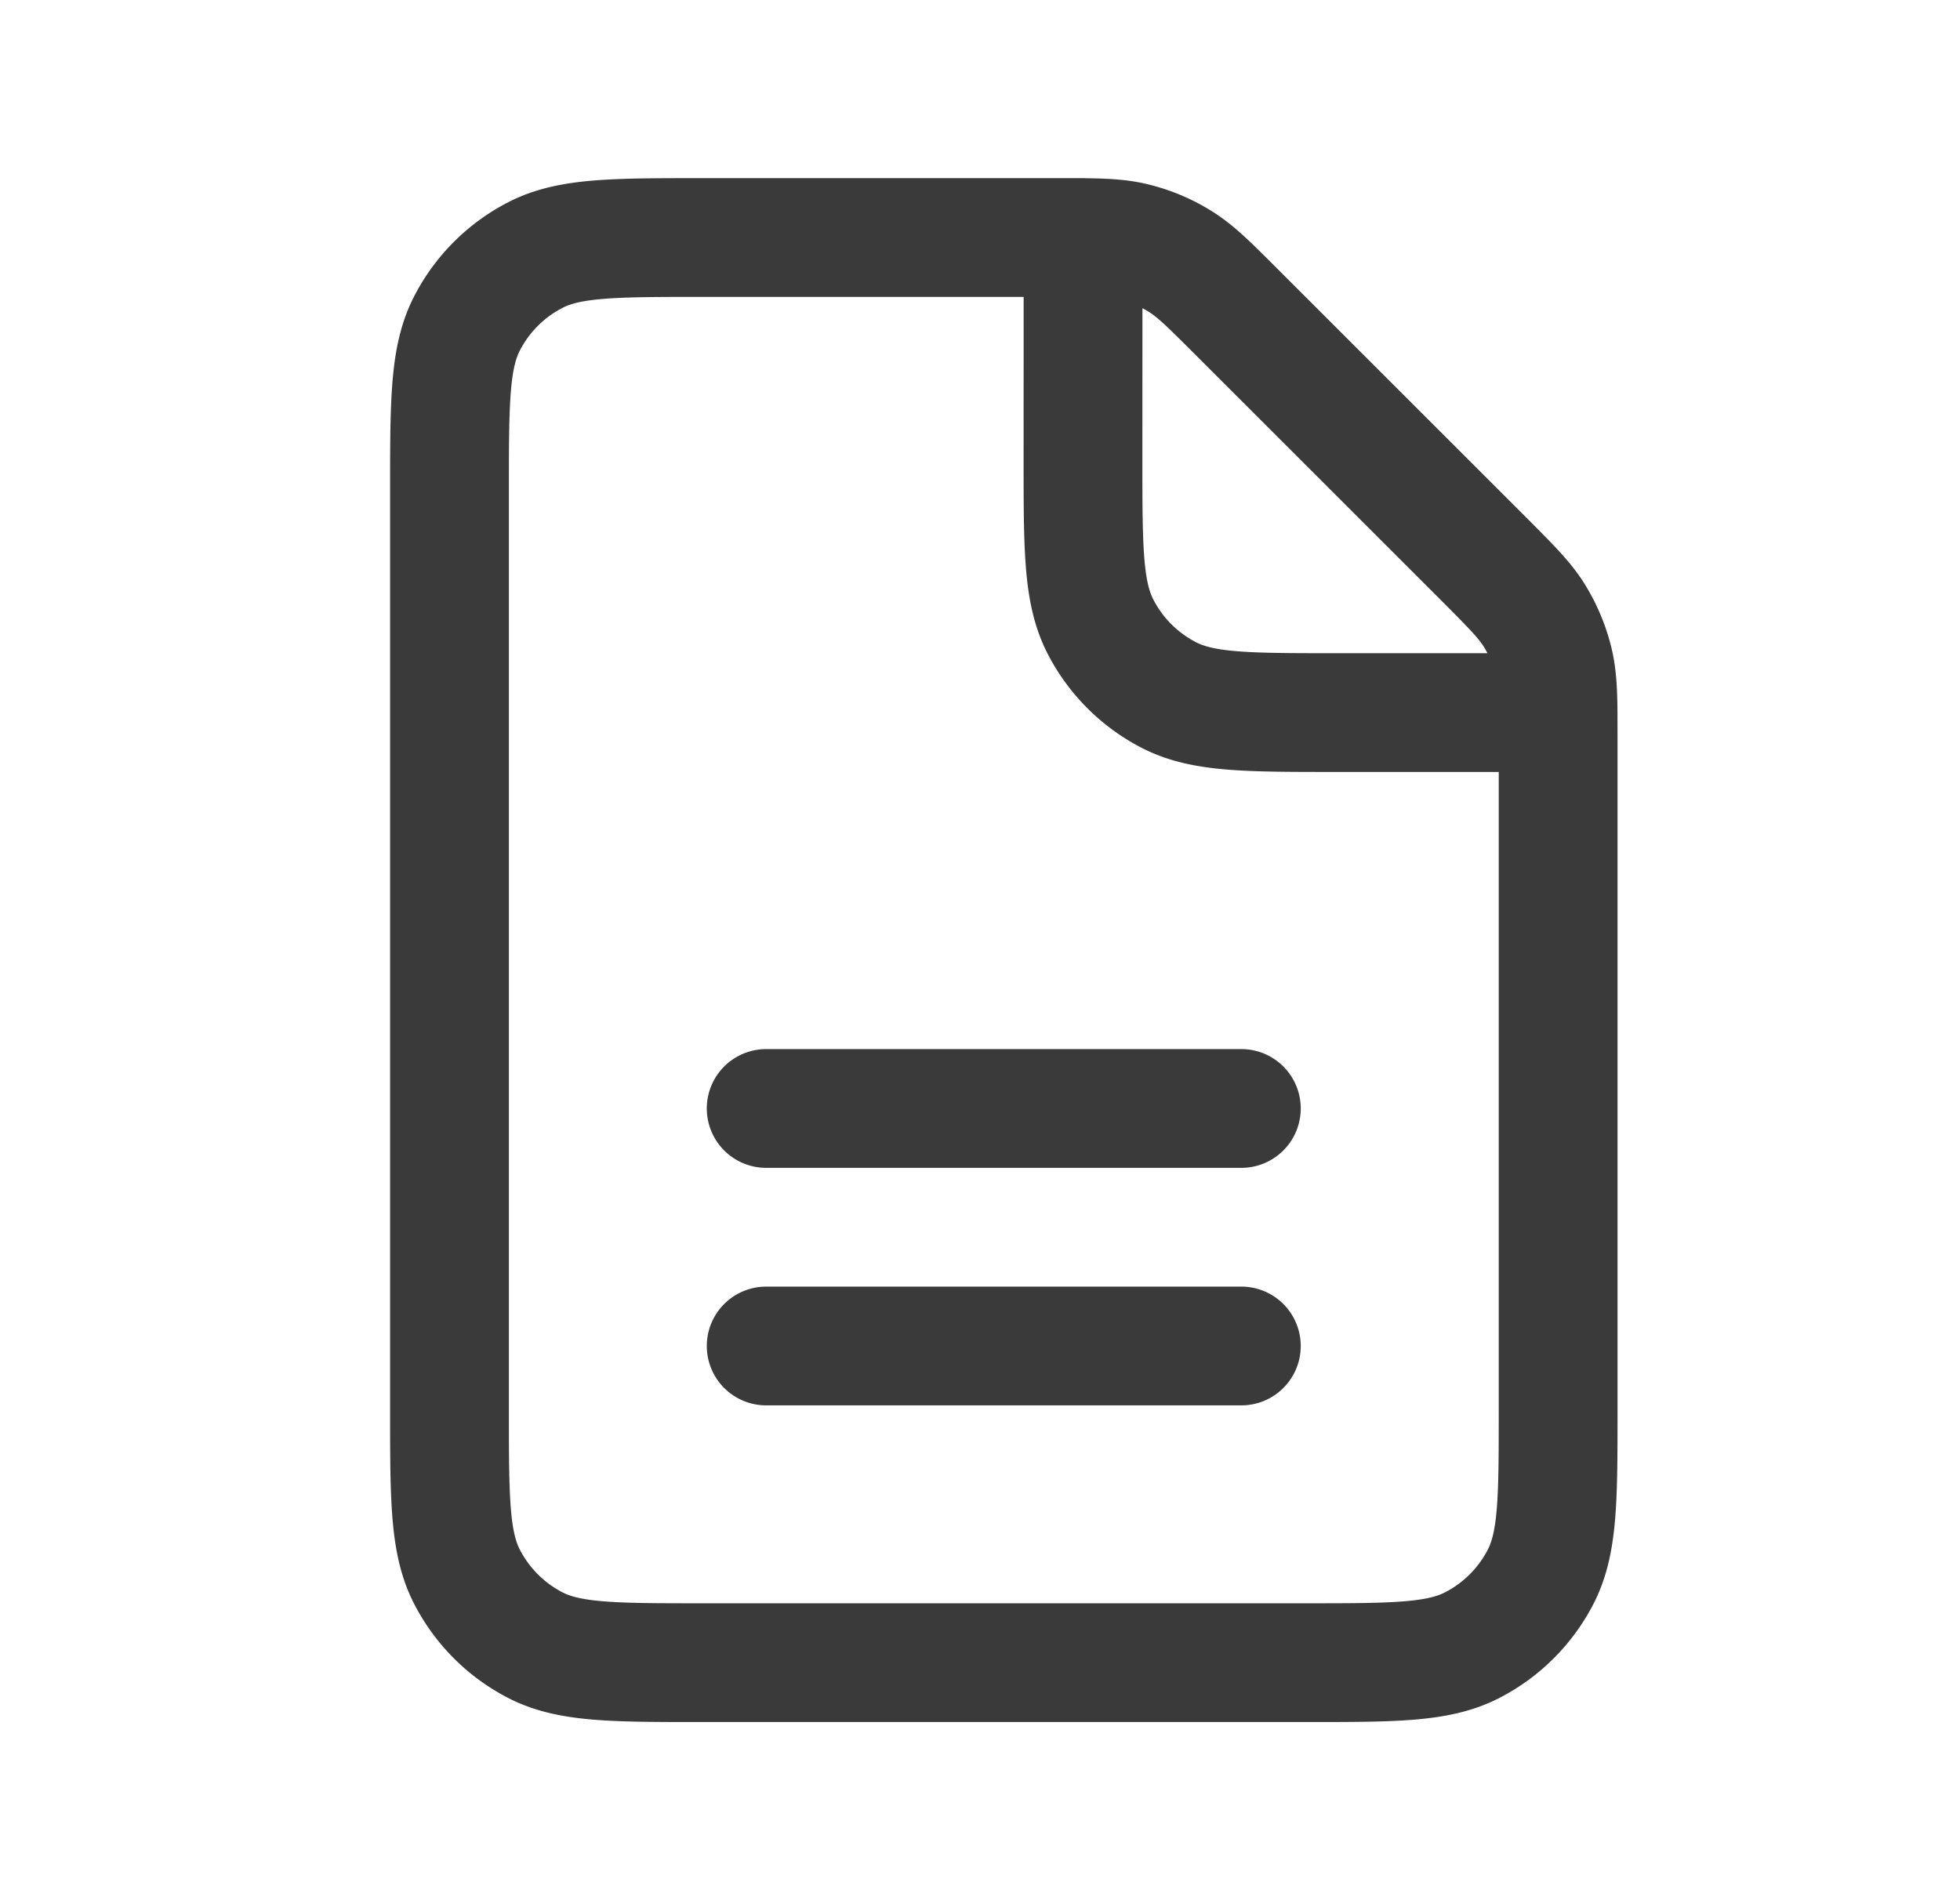
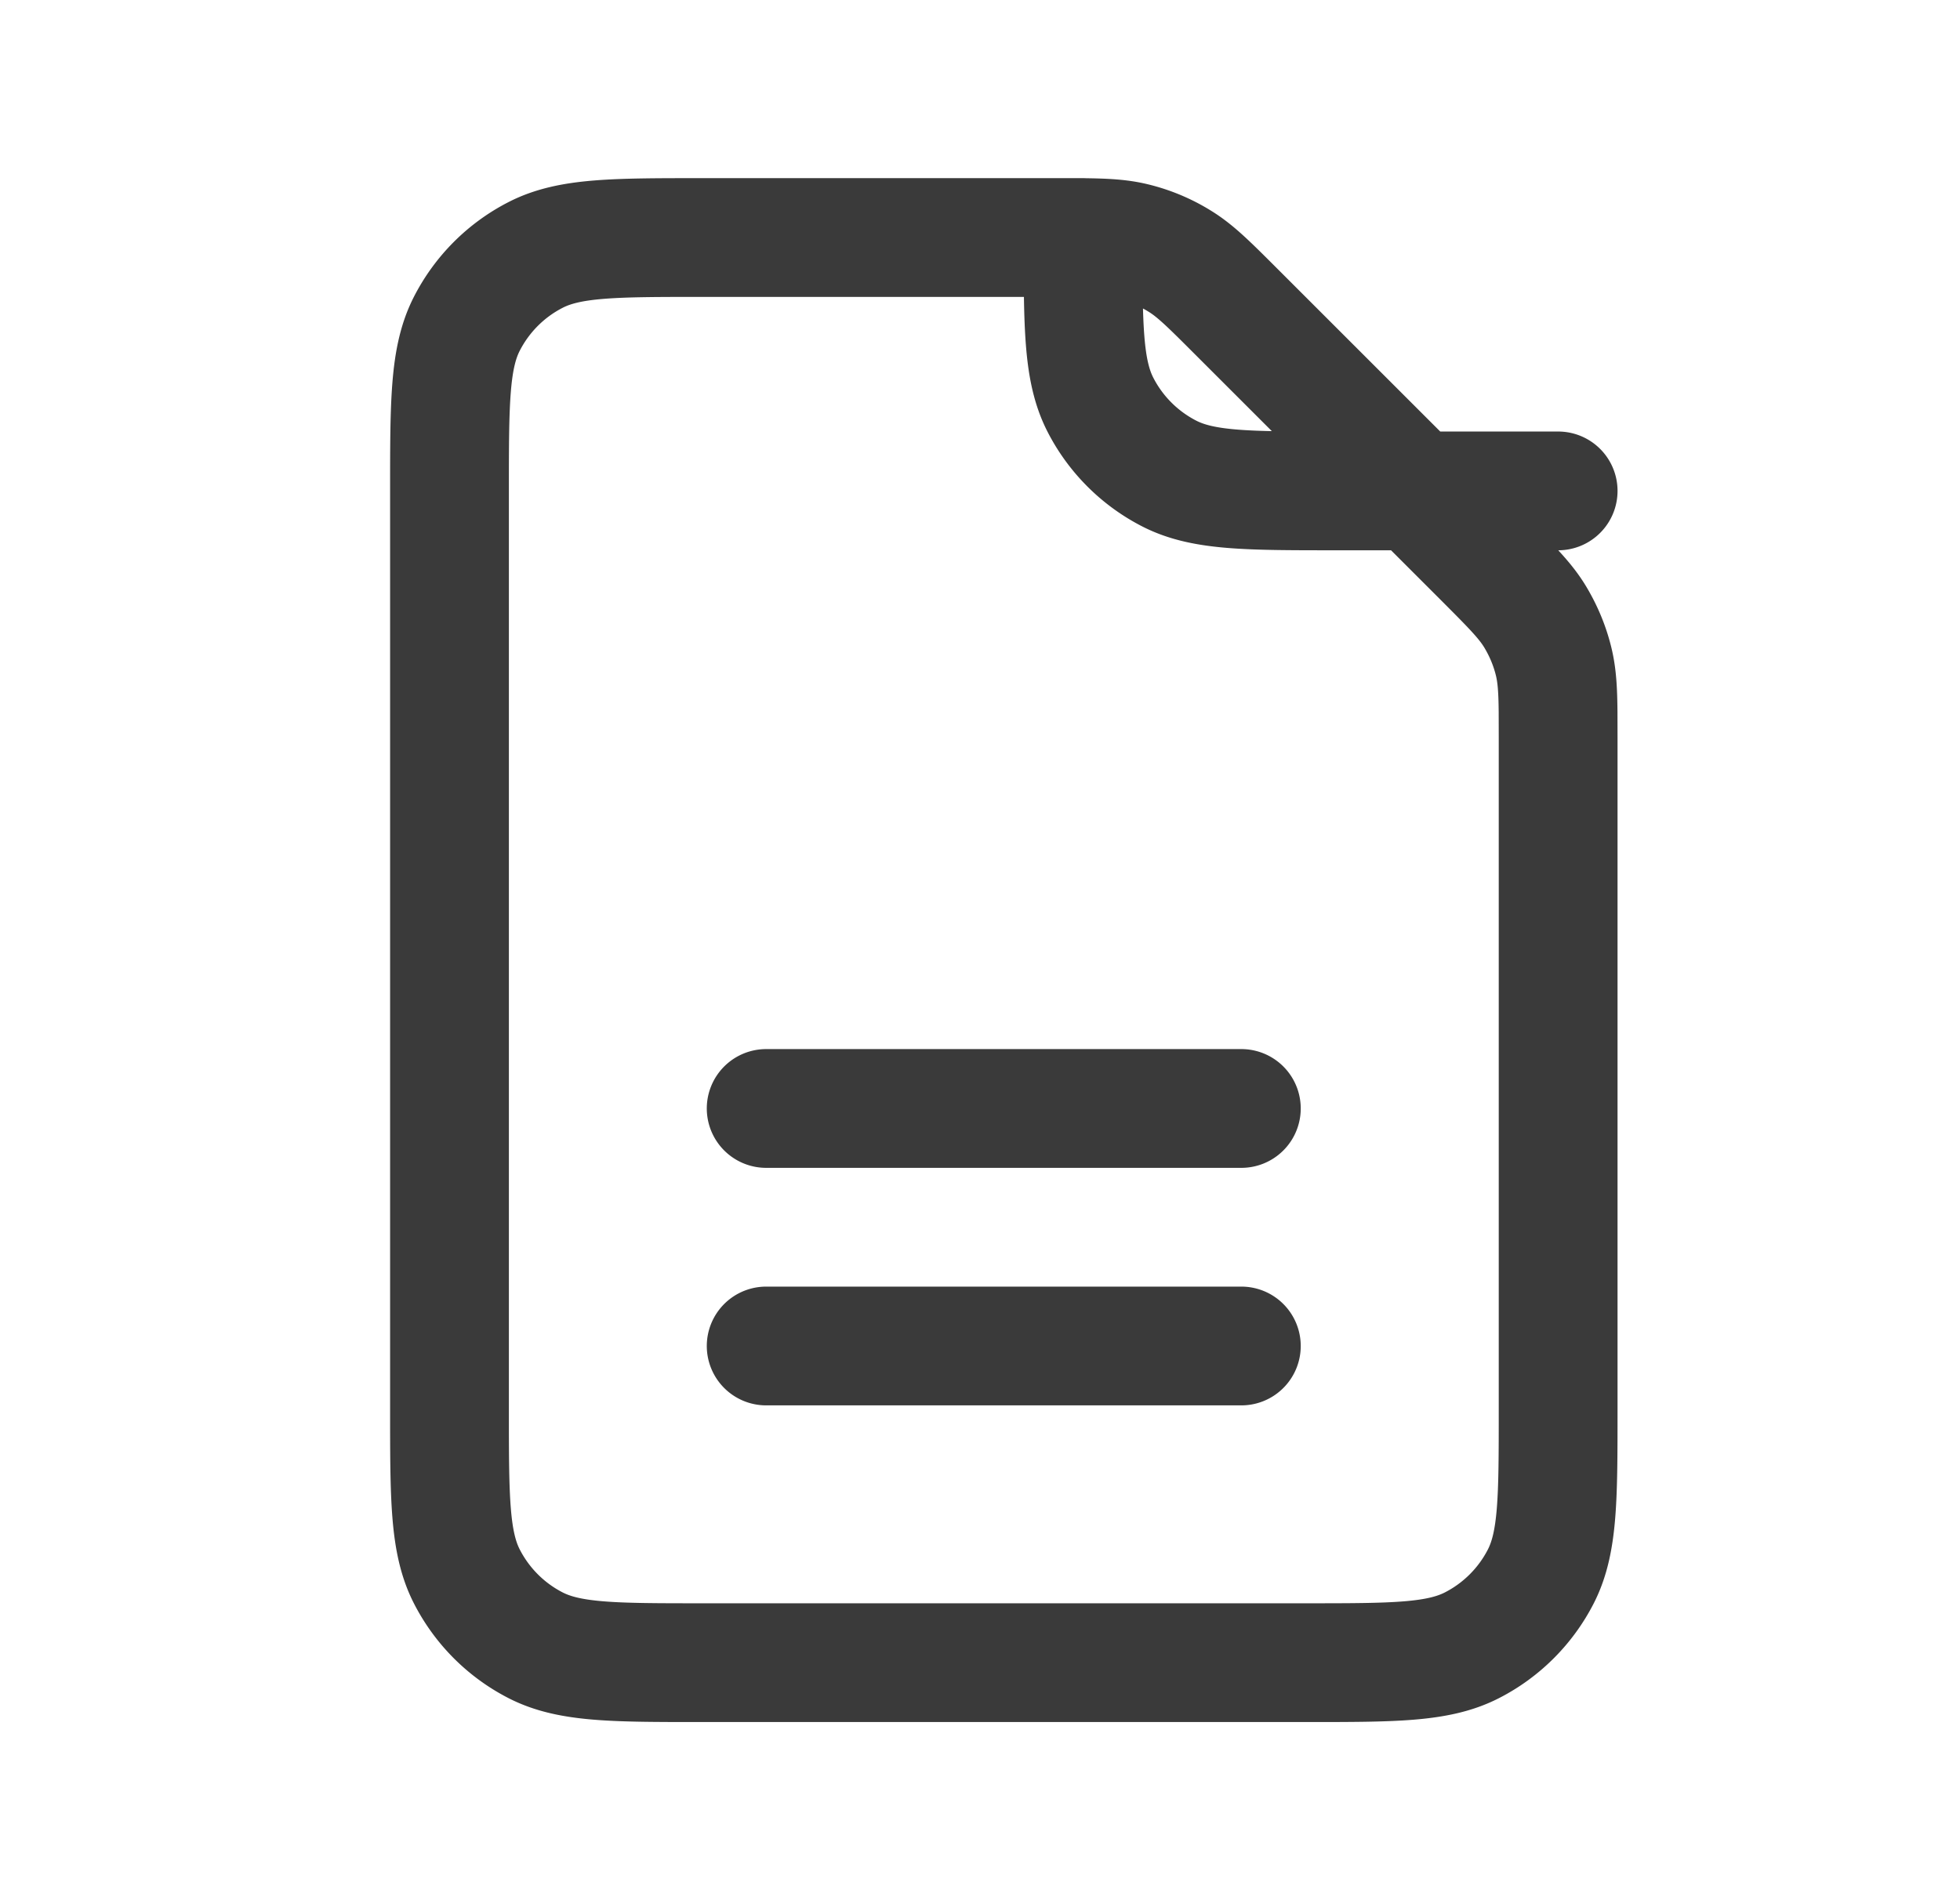
<svg xmlns="http://www.w3.org/2000/svg" width="33" height="32" fill="none">
-   <path d="M12.9 22.667h8m-8-4h8M18.236 4h-6.402c-1.493 0-2.24 0-2.81.29-.503.256-.91.664-1.166 1.166-.29.57-.29 1.317-.29 2.81v15.468c0 1.493 0 2.24.29 2.81.256.502.663.91 1.165 1.166.57.29 1.316.29 2.807.29h10.141c1.491 0 2.236 0 2.806-.29a2.67 2.67 0 001.167-1.166c.29-.57.29-1.315.29-2.806V12.434L26.233 12m-7.998-7.999c.38.004.62.018.85.073.272.065.533.173.771.32.27.164.5.395.961.856l4.168 4.167c.46.462.69.691.855.96.146.24.255.5.32.771.055.23.07.471.073.852m-7.998-7.999l-.001 3.733c0 1.493 0 2.24.29 2.81.256.502.664.91 1.166 1.166.57.29 1.316.29 2.807.29h3.736" stroke="#3A3A3A" stroke-width="2" stroke-linecap="round" stroke-linejoin="round" />
+   <path d="M12.9 22.667h8m-8-4h8M18.236 4h-6.402c-1.493 0-2.24 0-2.81.29-.503.256-.91.664-1.166 1.166-.29.57-.29 1.317-.29 2.81v15.468c0 1.493 0 2.24.29 2.81.256.502.663.91 1.165 1.166.57.29 1.316.29 2.807.29h10.141c1.491 0 2.236 0 2.806-.29a2.67 2.67 0 001.167-1.166c.29-.57.29-1.315.29-2.806V12.434L26.233 12m-7.998-7.999c.38.004.62.018.85.073.272.065.533.173.771.32.27.164.5.395.961.856l4.168 4.167c.46.462.69.691.855.96.146.24.255.5.32.771.055.23.07.471.073.852m-7.998-7.999c0 1.493 0 2.24.29 2.81.256.502.664.91 1.166 1.166.57.29 1.316.29 2.807.29h3.736" stroke="#3A3A3A" stroke-width="2" stroke-linecap="round" stroke-linejoin="round" />
</svg>